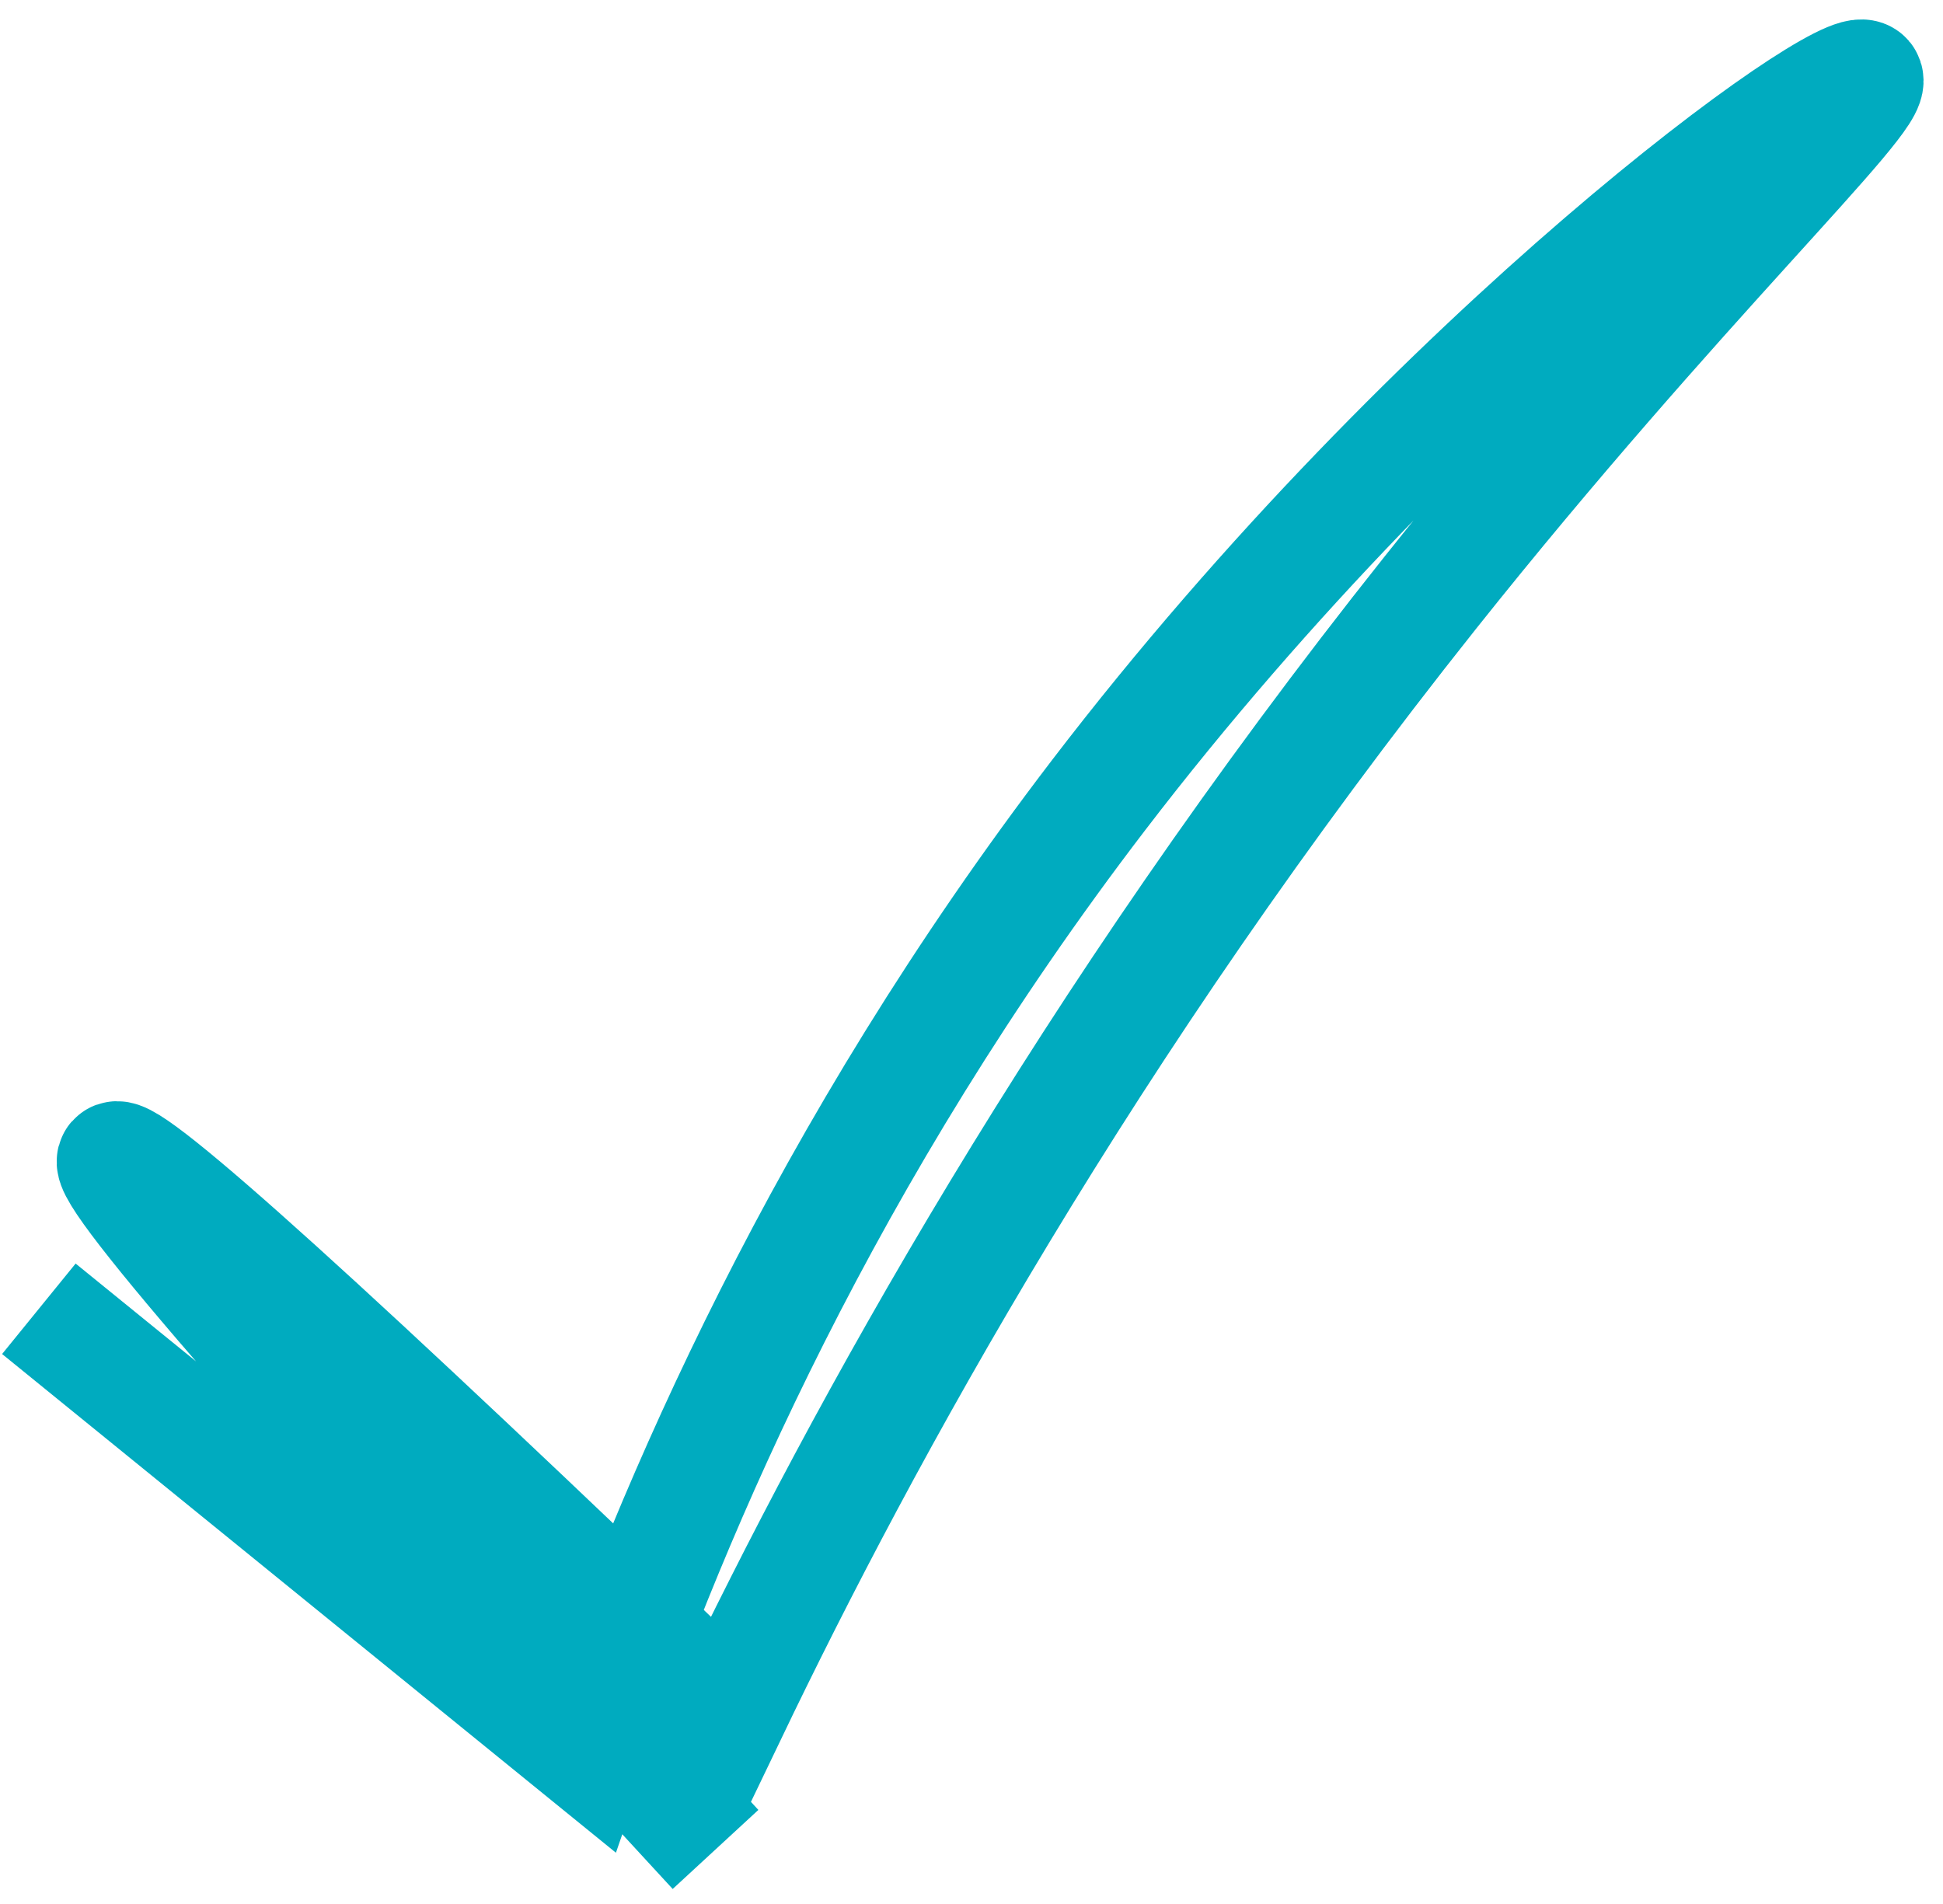
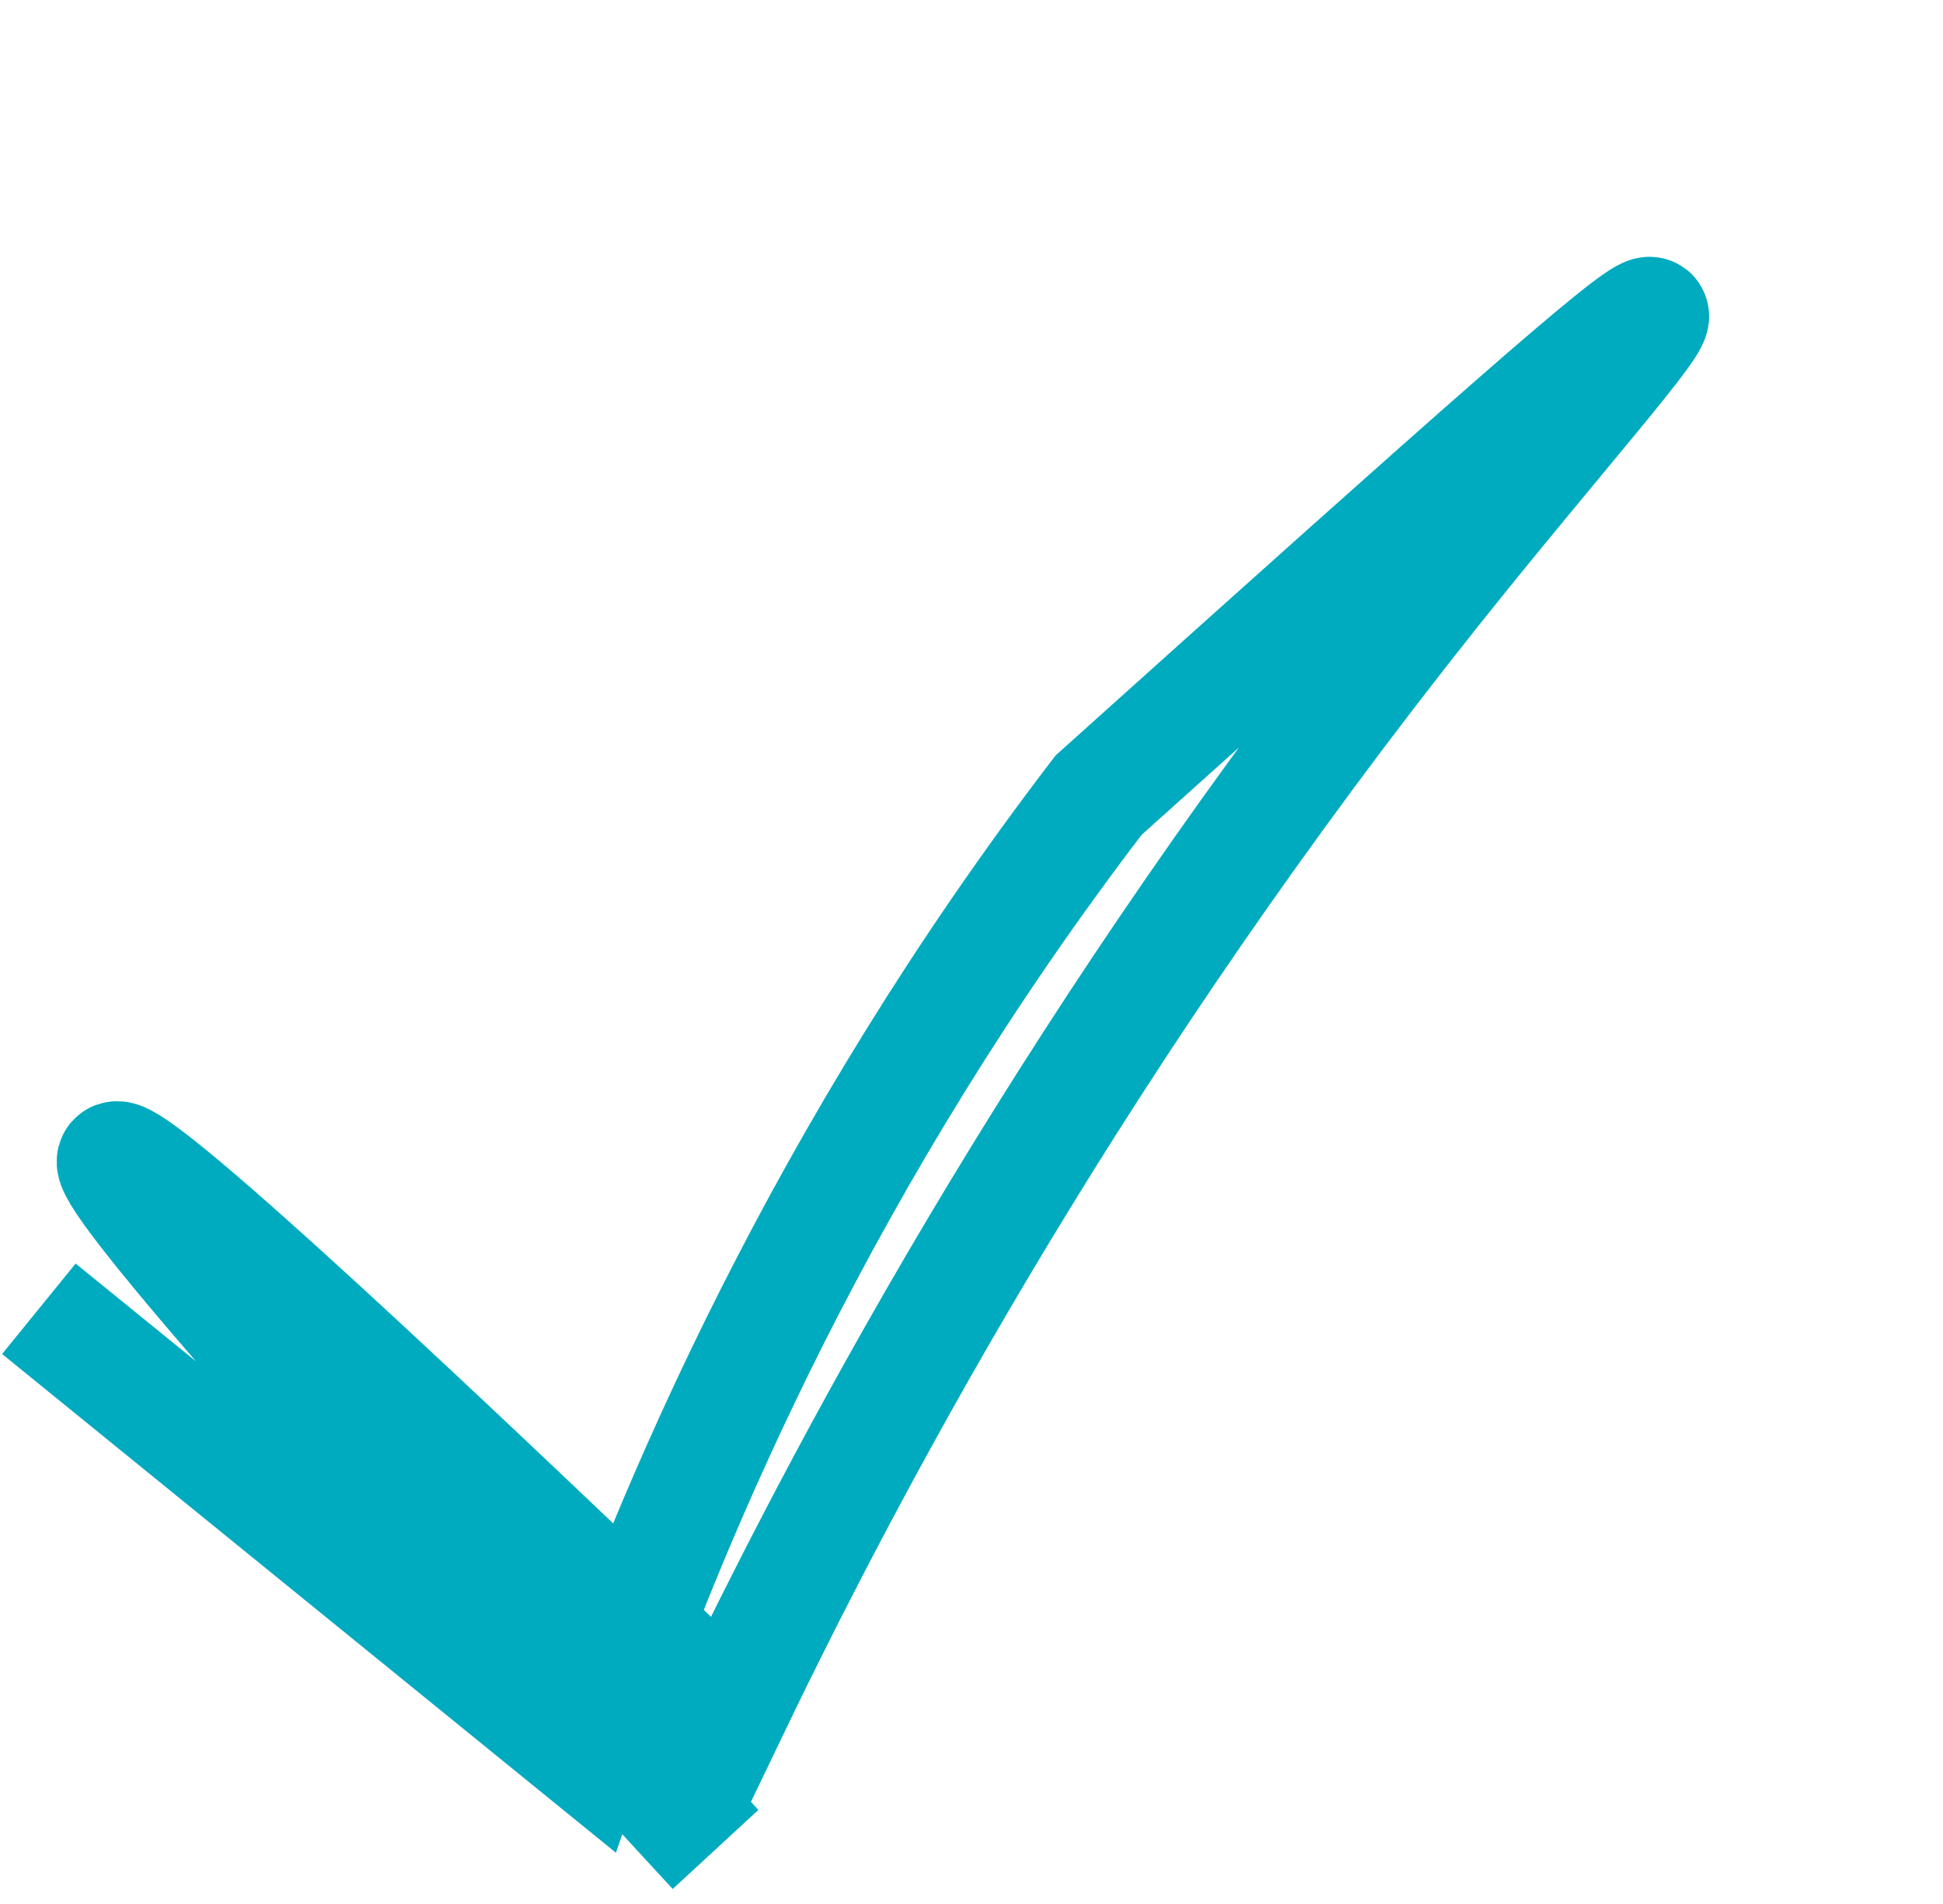
<svg xmlns="http://www.w3.org/2000/svg" viewBox="0 0 50 49" fill="none">
-   <path d="M1 33.682C5.708 37.508 10.42 41.334 15.128 45.161C17.319 38.767 21.219 29.678 28.27 20.464C37.016 9.037 47.51 1.482 47.983 2.028C48.335 2.435 43.147 7.287 36.812 15.246C27.902 26.443 22.208 36.892 18.742 44.117C8.521 34.287 3.264 29.535 2.971 29.855C2.666 30.193 7.811 36.106 18.413 47.596" stroke="#00ABBF" stroke-width="3" stroke-miterlimit="10" />
+   <path d="M1 33.682C5.708 37.508 10.42 41.334 15.128 45.161C17.319 38.767 21.219 29.678 28.27 20.464C48.335 2.435 43.147 7.287 36.812 15.246C27.902 26.443 22.208 36.892 18.742 44.117C8.521 34.287 3.264 29.535 2.971 29.855C2.666 30.193 7.811 36.106 18.413 47.596" stroke="#00ABBF" stroke-width="3" stroke-miterlimit="10" />
</svg>